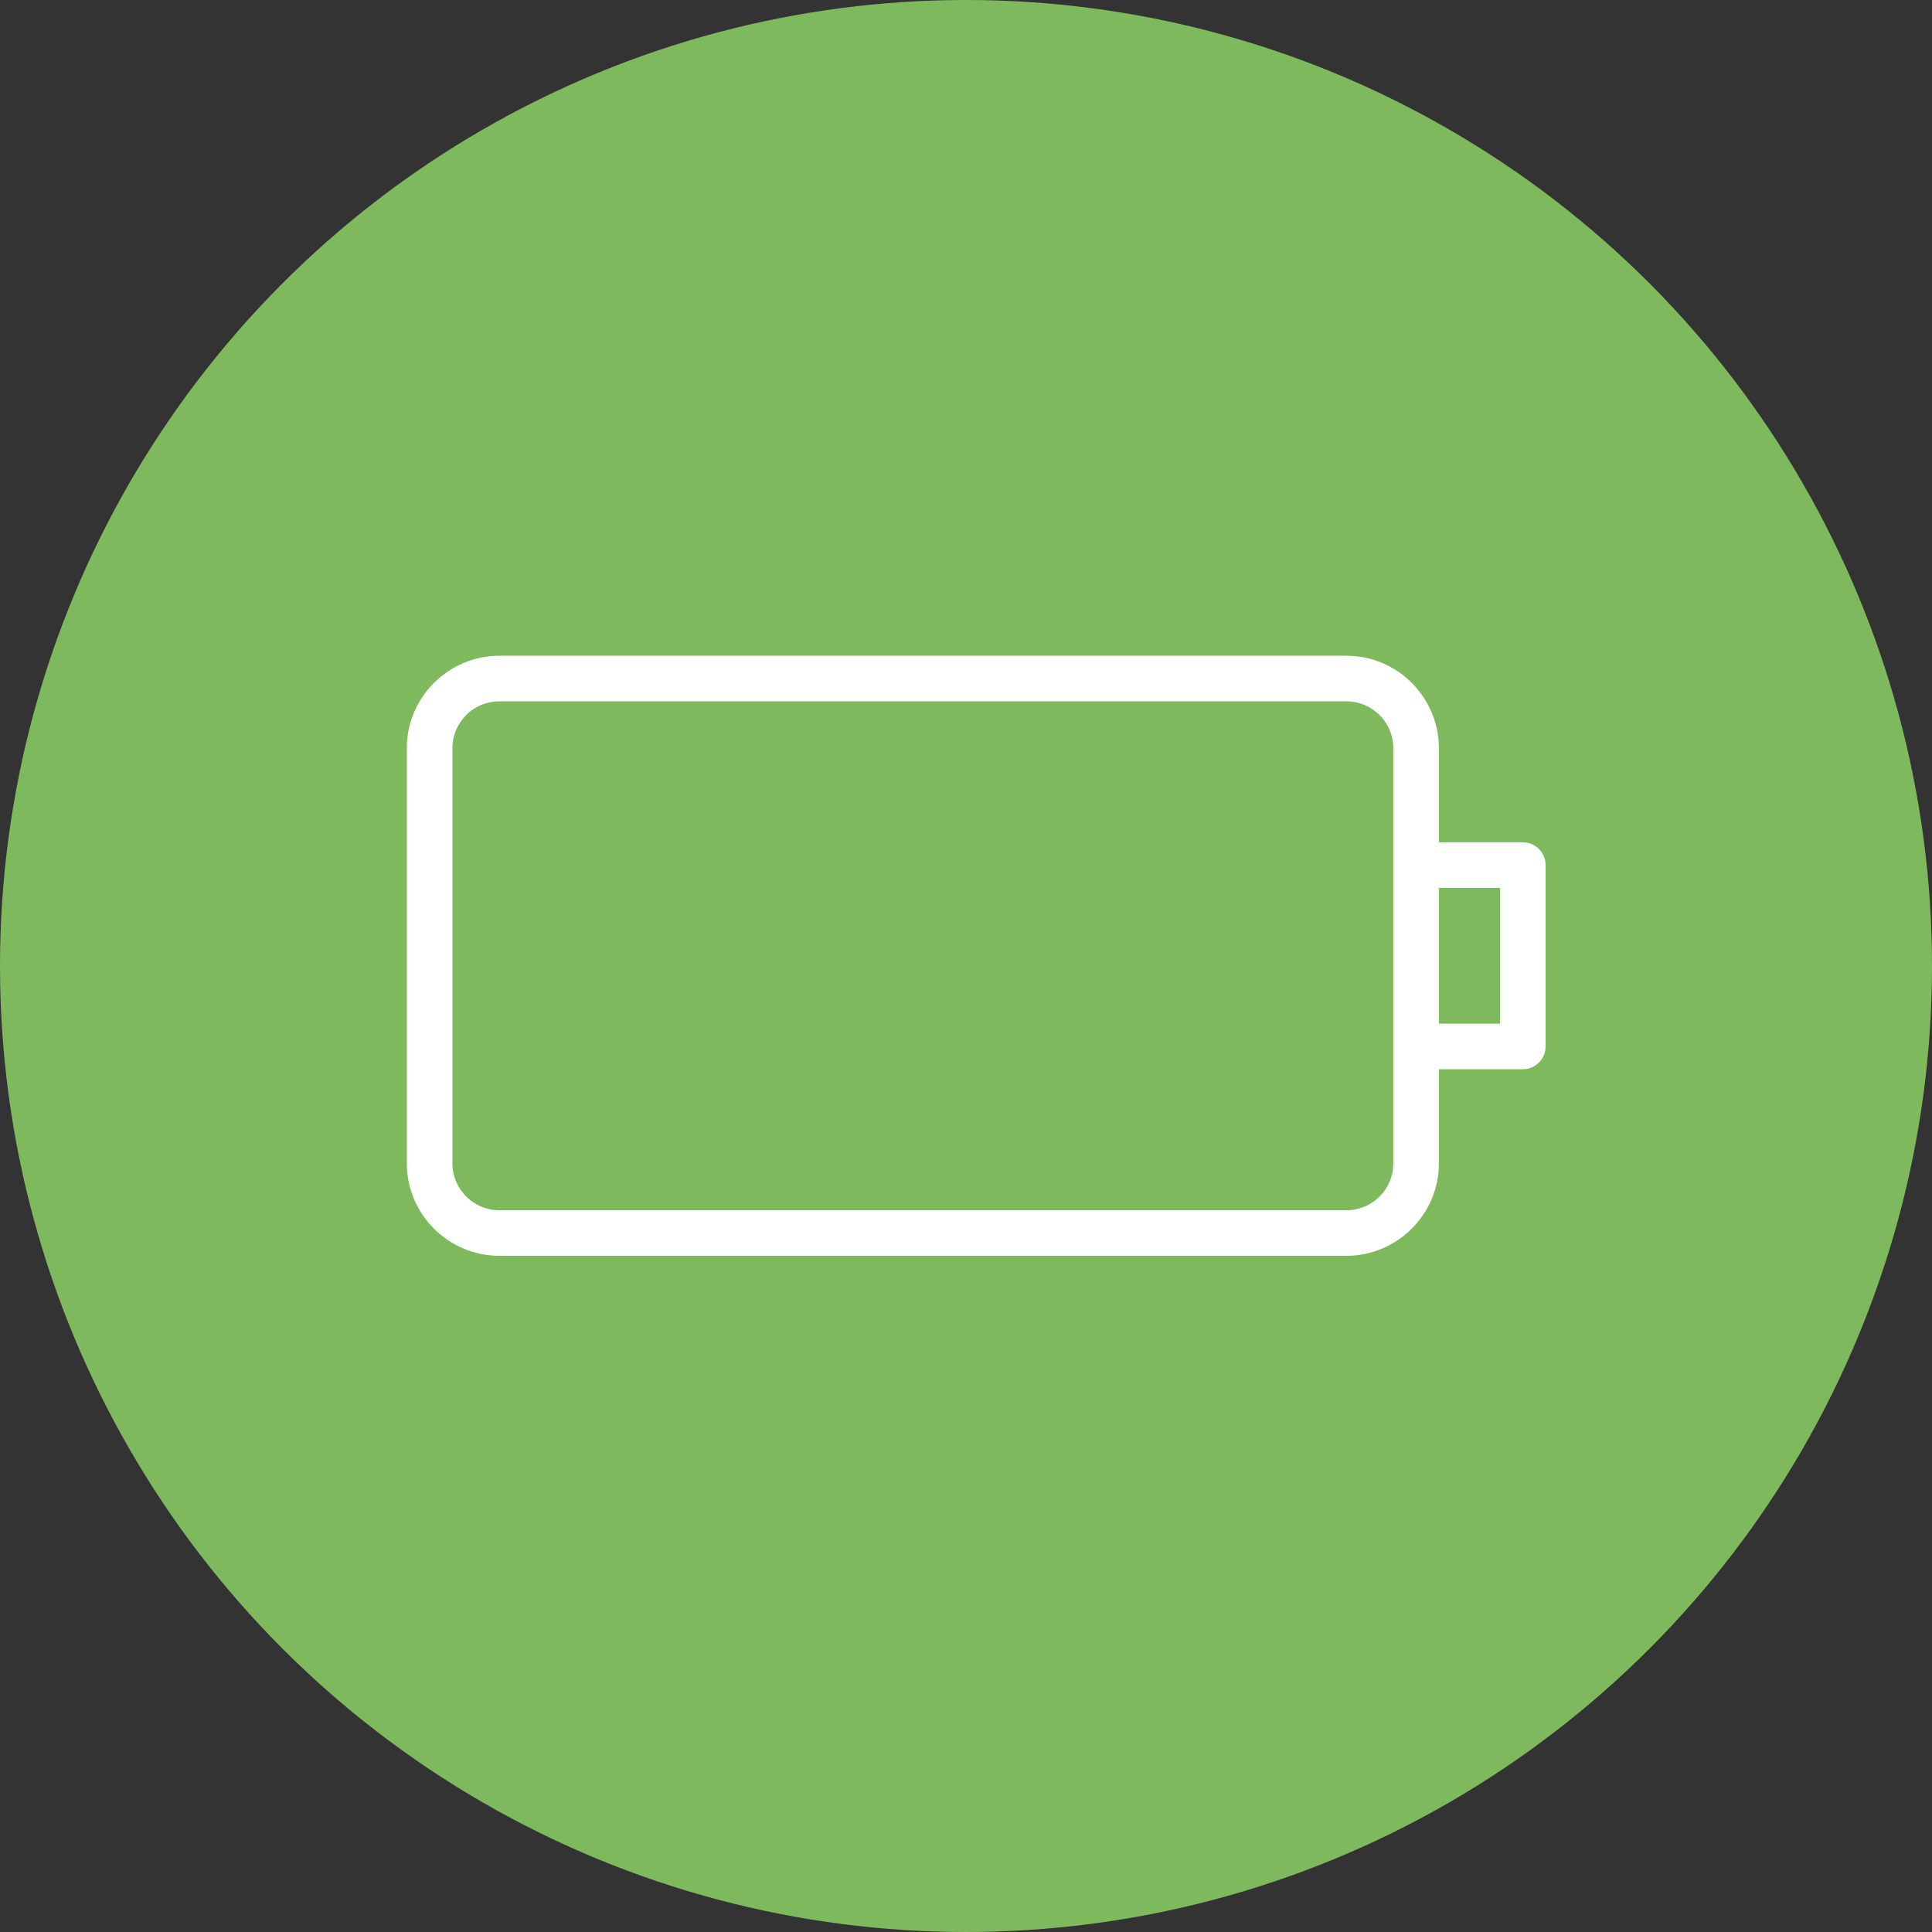
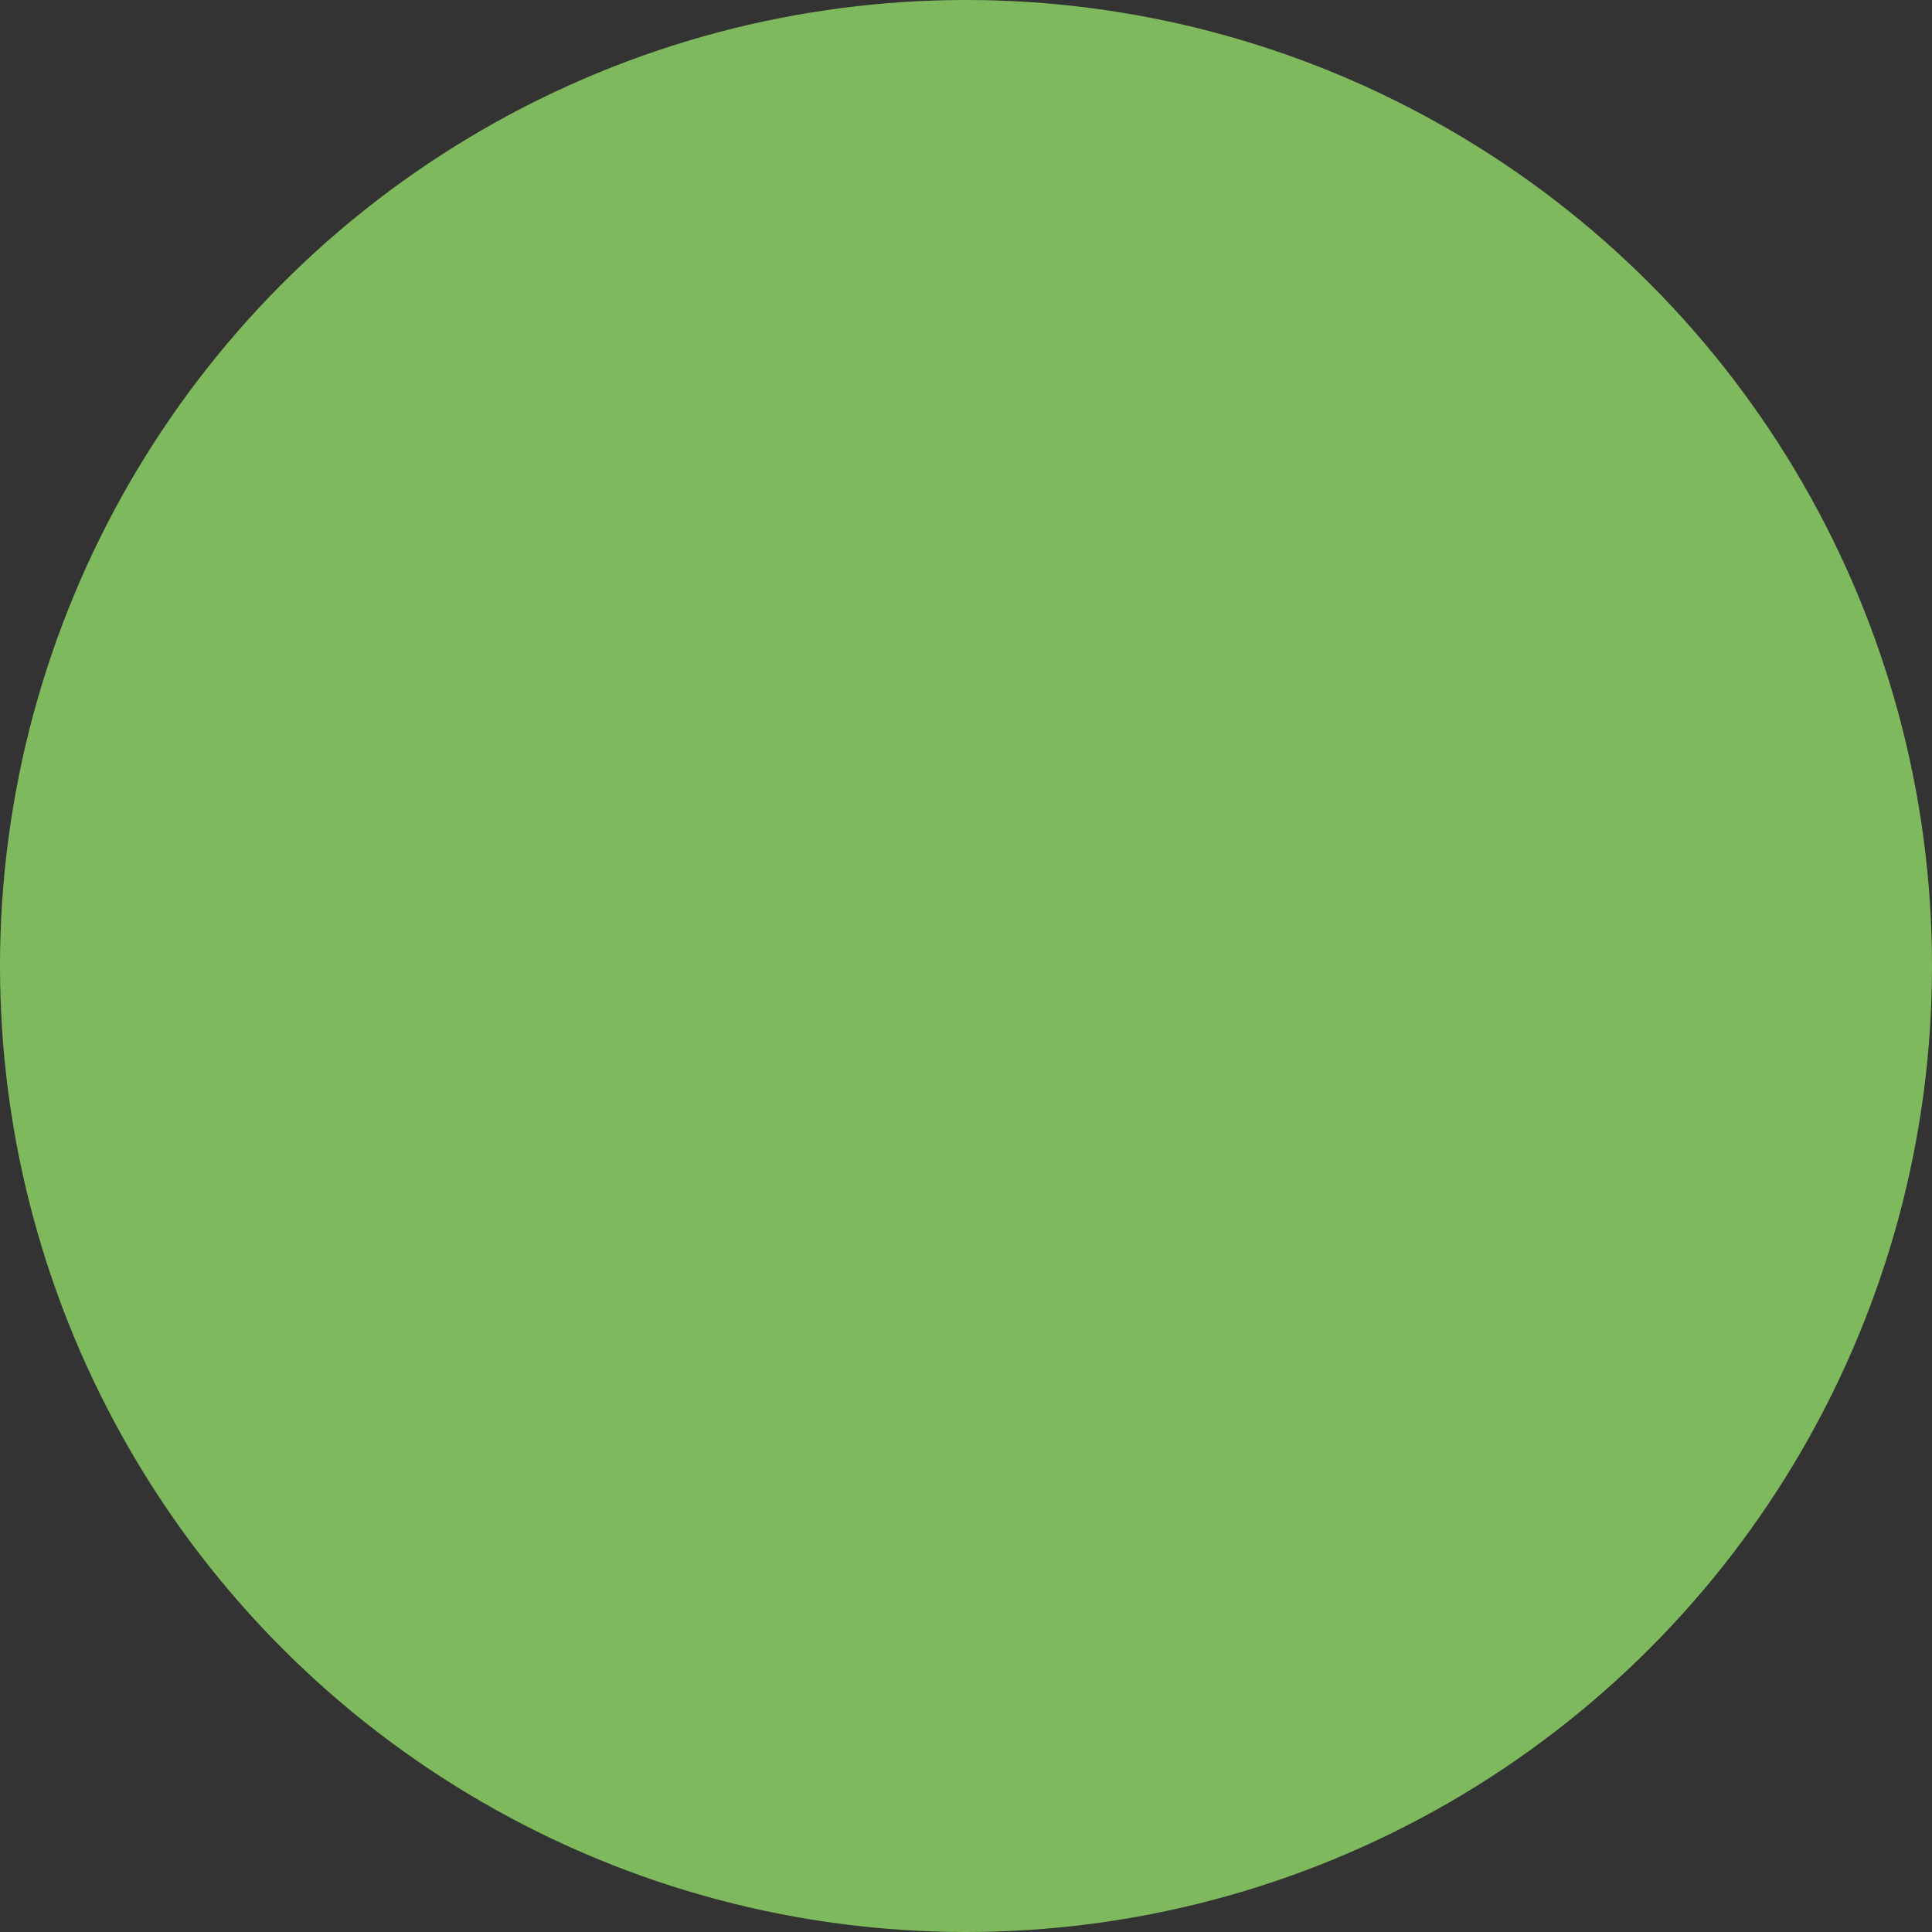
<svg xmlns="http://www.w3.org/2000/svg" width="60" height="60" viewBox="0 0 60 60" fill="none">
  <rect x="0" y="0" width="60" height="60" fill="#333333" stroke="none" />
  <circle cx="30" cy="30" r="30" fill="#7FB95E" />
-   <path d="M44.686 23.236L44.686 26.159L47.292 26.159C47.683 26.159 48 26.477 48 26.867L48 32.498C48 32.889 47.683 33.206 47.292 33.206L44.686 33.206L44.686 36.133C44.686 36.919 44.363 37.636 43.844 38.156C43.322 38.678 42.604 39 41.816 39L15.503 39C14.716 39 13.999 38.677 13.479 38.159C12.958 37.64 12.634 36.922 12.634 36.133L12.634 23.235C12.634 22.445 12.958 21.726 13.476 21.208L13.525 21.164C14.04 20.67 14.74 20.365 15.503 20.365L41.816 20.365C42.606 20.365 43.325 20.688 43.844 21.207L43.89 21.257C44.381 21.772 44.686 22.47 44.686 23.236L44.686 23.236ZM44.686 27.575L44.686 31.791L46.584 31.791L46.584 27.575L44.686 27.575ZM43.27 36.133L43.27 23.235C43.27 22.851 43.121 22.5 42.877 22.24L42.843 22.208C42.58 21.945 42.216 21.781 41.816 21.781L15.503 21.781C15.119 21.781 14.768 21.931 14.51 22.174L14.477 22.209C14.214 22.472 14.05 22.836 14.05 23.236L14.05 36.133C14.05 36.531 14.214 36.895 14.477 37.158C14.739 37.422 15.103 37.585 15.503 37.585L41.816 37.585C42.216 37.585 42.582 37.422 42.845 37.16C43.107 36.897 43.27 36.533 43.27 36.133L43.27 36.133Z" fill="white" />
</svg>